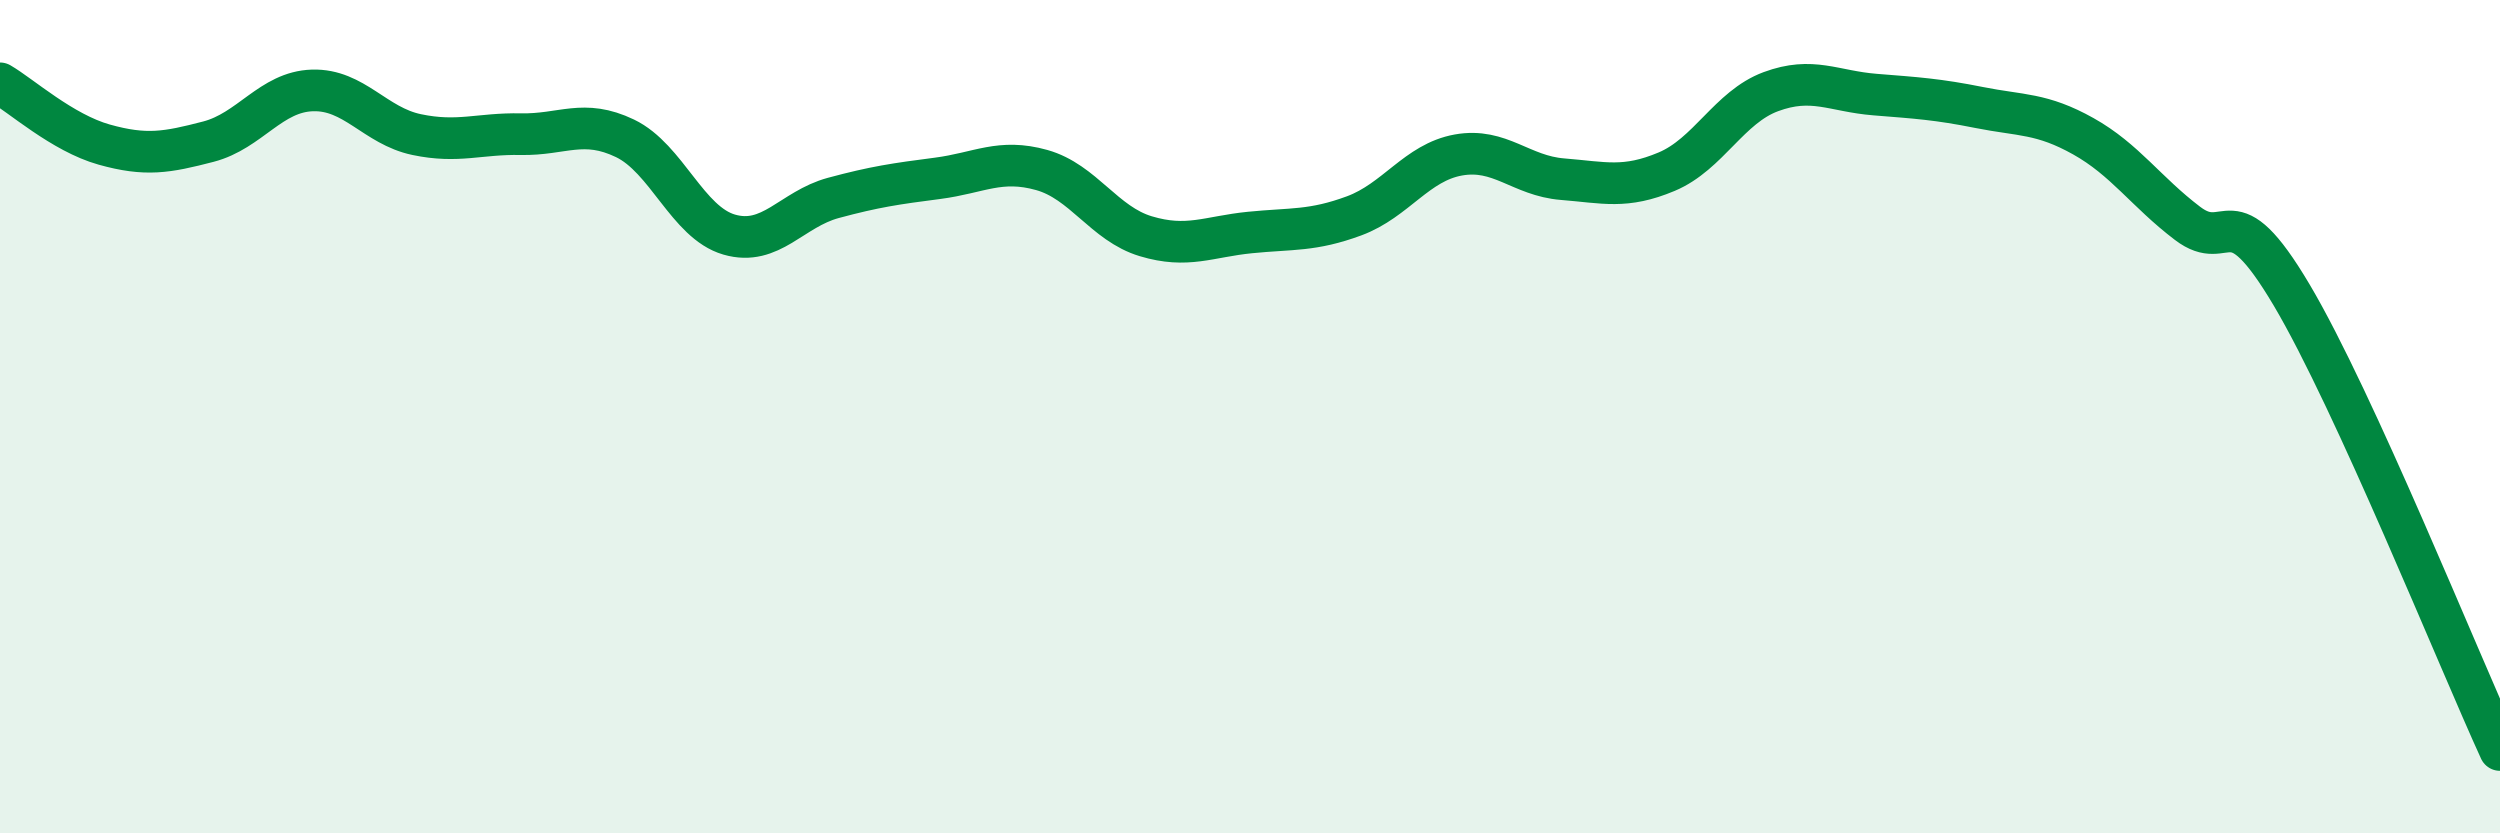
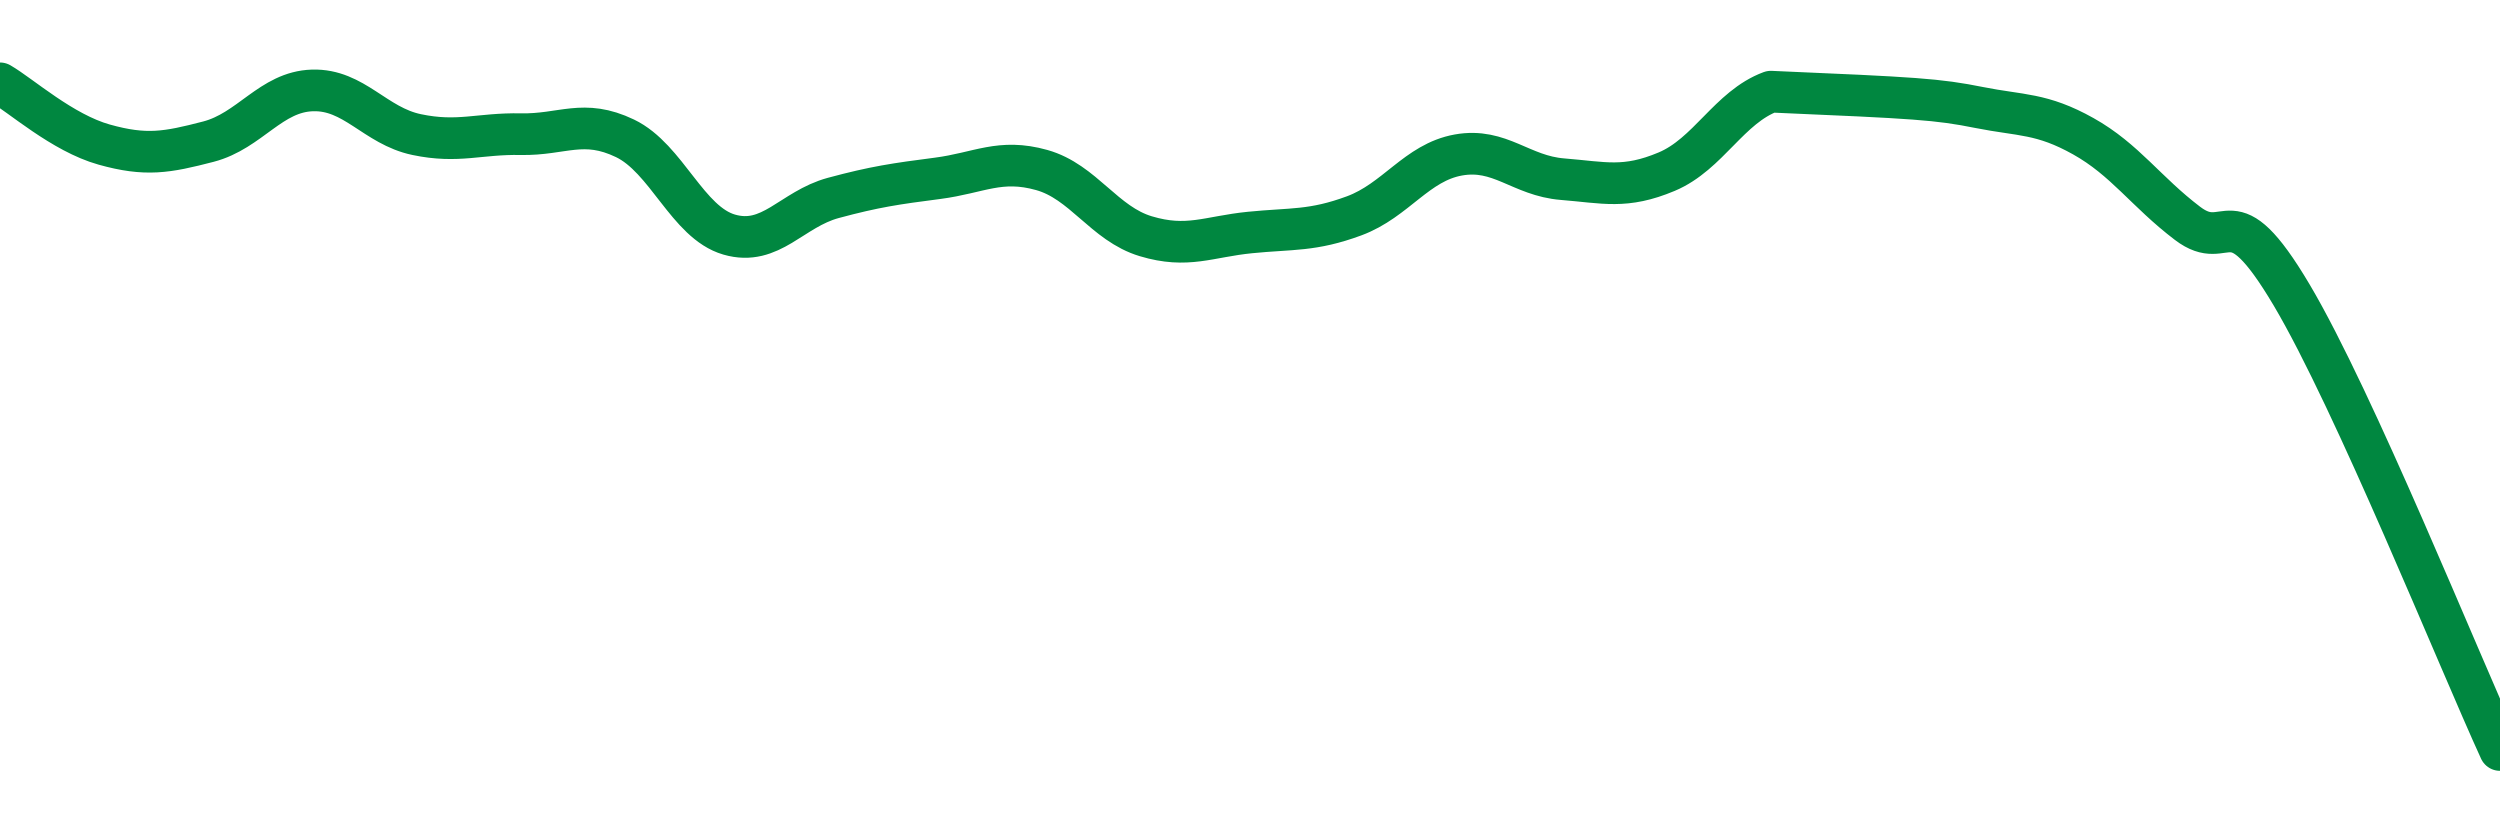
<svg xmlns="http://www.w3.org/2000/svg" width="60" height="20" viewBox="0 0 60 20">
-   <path d="M 0,2 C 0.5,2.29 1.5,3.19 2.5,3.47 C 3.5,3.75 4,3.66 5,3.4 C 6,3.14 6.5,2.2 7.5,2.17 C 8.5,2.14 9,3.02 10,3.23 C 11,3.44 11.5,3.2 12.5,3.22 C 13.5,3.24 14,2.84 15,3.32 C 16,3.8 16.5,5.34 17.5,5.63 C 18.5,5.92 19,5.02 20,4.75 C 21,4.48 21.5,4.41 22.5,4.28 C 23.5,4.15 24,3.8 25,4.08 C 26,4.36 26.5,5.37 27.5,5.67 C 28.5,5.97 29,5.68 30,5.58 C 31,5.48 31.5,5.55 32.5,5.18 C 33.5,4.81 34,3.9 35,3.72 C 36,3.54 36.5,4.22 37.5,4.3 C 38.5,4.38 39,4.54 40,4.12 C 41,3.7 41.5,2.57 42.5,2.2 C 43.5,1.83 44,2.19 45,2.27 C 46,2.35 46.5,2.38 47.5,2.58 C 48.5,2.78 49,2.71 50,3.27 C 51,3.83 51.5,4.6 52.5,5.36 C 53.5,6.12 53.5,4.55 55,7.08 C 56.5,9.61 59,15.82 60,18L60 20L0 20Z" fill="#008740" opacity="0.1" stroke-linecap="round" stroke-linejoin="round" />
-   <path d="M 0,2 C 0.5,2.29 1.5,3.19 2.5,3.47 C 3.5,3.75 4,3.66 5,3.4 C 6,3.14 6.5,2.2 7.5,2.17 C 8.5,2.14 9,3.02 10,3.23 C 11,3.44 11.5,3.2 12.5,3.22 C 13.5,3.24 14,2.84 15,3.32 C 16,3.8 16.5,5.34 17.5,5.63 C 18.5,5.92 19,5.02 20,4.75 C 21,4.48 21.5,4.41 22.5,4.28 C 23.5,4.15 24,3.8 25,4.08 C 26,4.36 26.5,5.37 27.5,5.67 C 28.5,5.97 29,5.68 30,5.58 C 31,5.48 31.5,5.55 32.5,5.18 C 33.5,4.81 34,3.9 35,3.72 C 36,3.54 36.5,4.22 37.5,4.3 C 38.5,4.38 39,4.54 40,4.12 C 41,3.7 41.5,2.57 42.5,2.2 C 43.5,1.83 44,2.19 45,2.27 C 46,2.35 46.5,2.38 47.5,2.58 C 48.5,2.78 49,2.71 50,3.27 C 51,3.83 51.5,4.6 52.5,5.36 C 53.5,6.12 53.5,4.55 55,7.08 C 56.5,9.61 59,15.82 60,18" stroke="#008740" stroke-width="1" fill="none" stroke-linecap="round" stroke-linejoin="round" />
+   <path d="M 0,2 C 0.5,2.29 1.5,3.19 2.5,3.47 C 3.5,3.75 4,3.66 5,3.4 C 6,3.14 6.5,2.2 7.5,2.17 C 8.5,2.14 9,3.02 10,3.23 C 11,3.44 11.5,3.2 12.5,3.22 C 13.5,3.24 14,2.84 15,3.32 C 16,3.8 16.5,5.34 17.5,5.63 C 18.5,5.92 19,5.02 20,4.75 C 21,4.48 21.5,4.41 22.5,4.28 C 23.5,4.15 24,3.8 25,4.08 C 26,4.36 26.5,5.37 27.5,5.67 C 28.5,5.97 29,5.68 30,5.58 C 31,5.48 31.5,5.55 32.5,5.18 C 33.5,4.81 34,3.9 35,3.72 C 36,3.54 36.5,4.22 37.5,4.3 C 38.5,4.38 39,4.54 40,4.12 C 41,3.7 41.5,2.57 42.5,2.2 C 46,2.35 46.5,2.38 47.5,2.58 C 48.5,2.78 49,2.71 50,3.27 C 51,3.83 51.5,4.6 52.5,5.36 C 53.5,6.12 53.5,4.55 55,7.08 C 56.5,9.61 59,15.82 60,18" stroke="#008740" stroke-width="1" fill="none" stroke-linecap="round" stroke-linejoin="round" />
</svg>